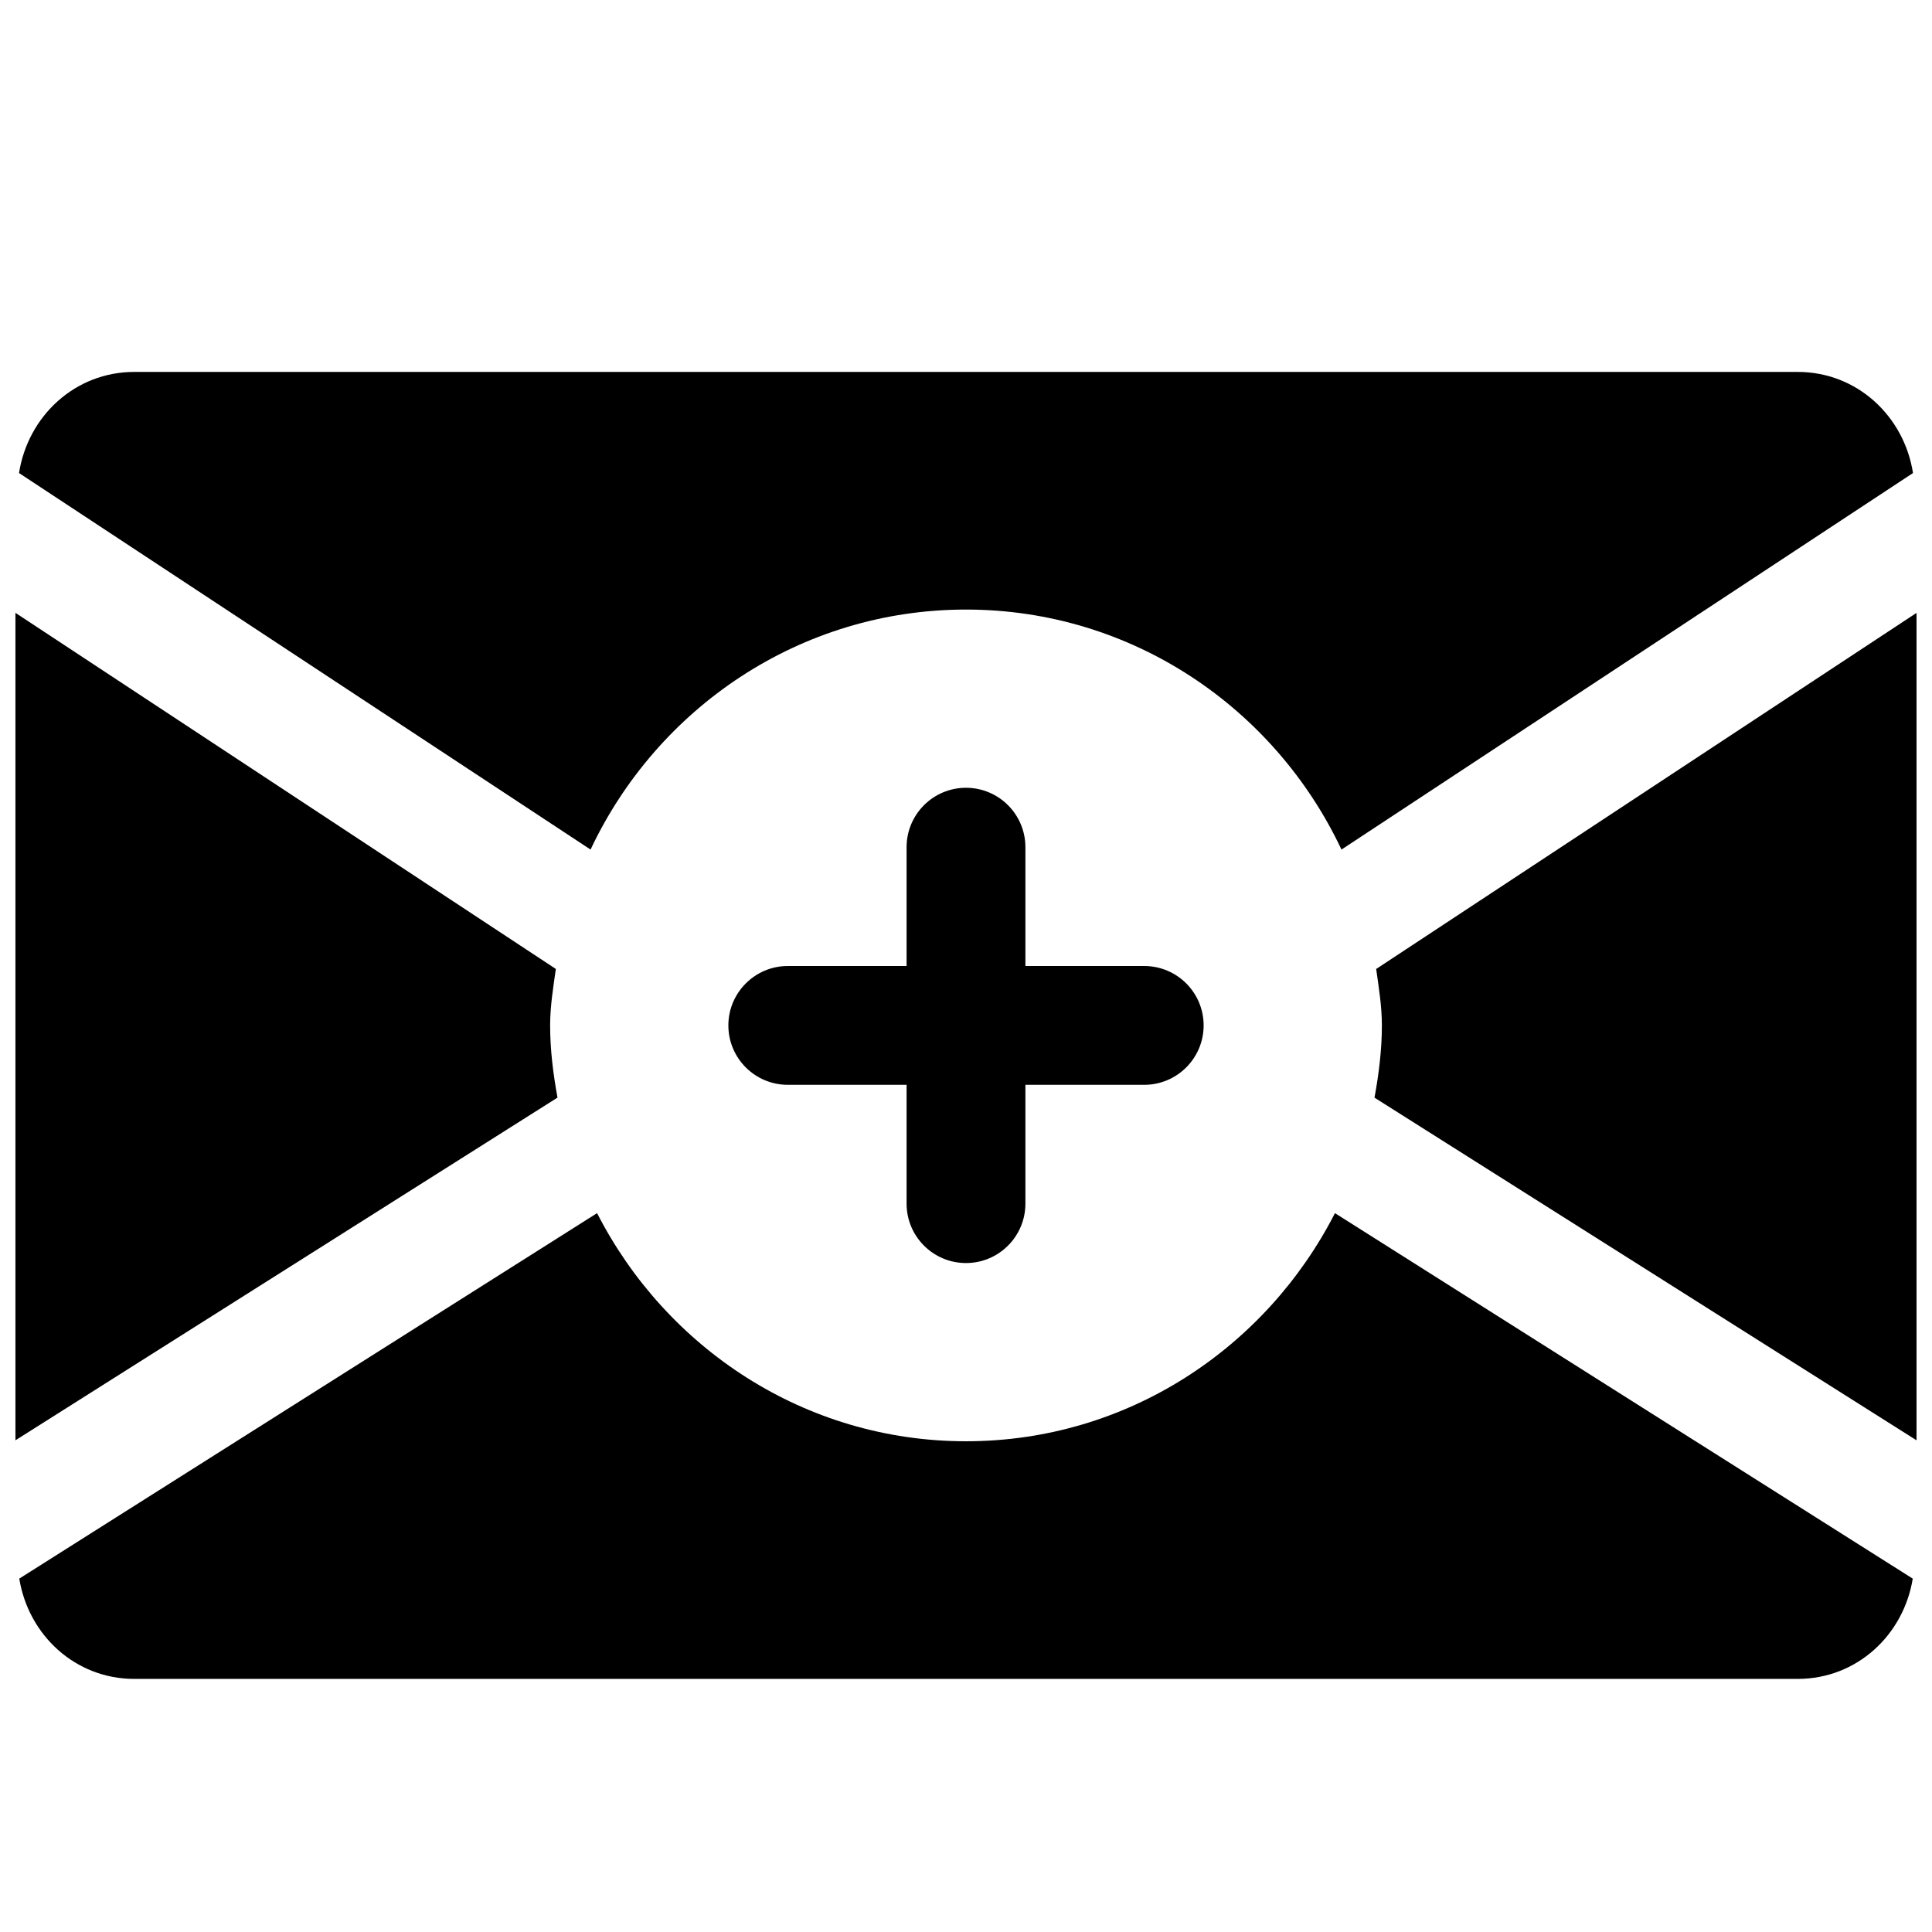
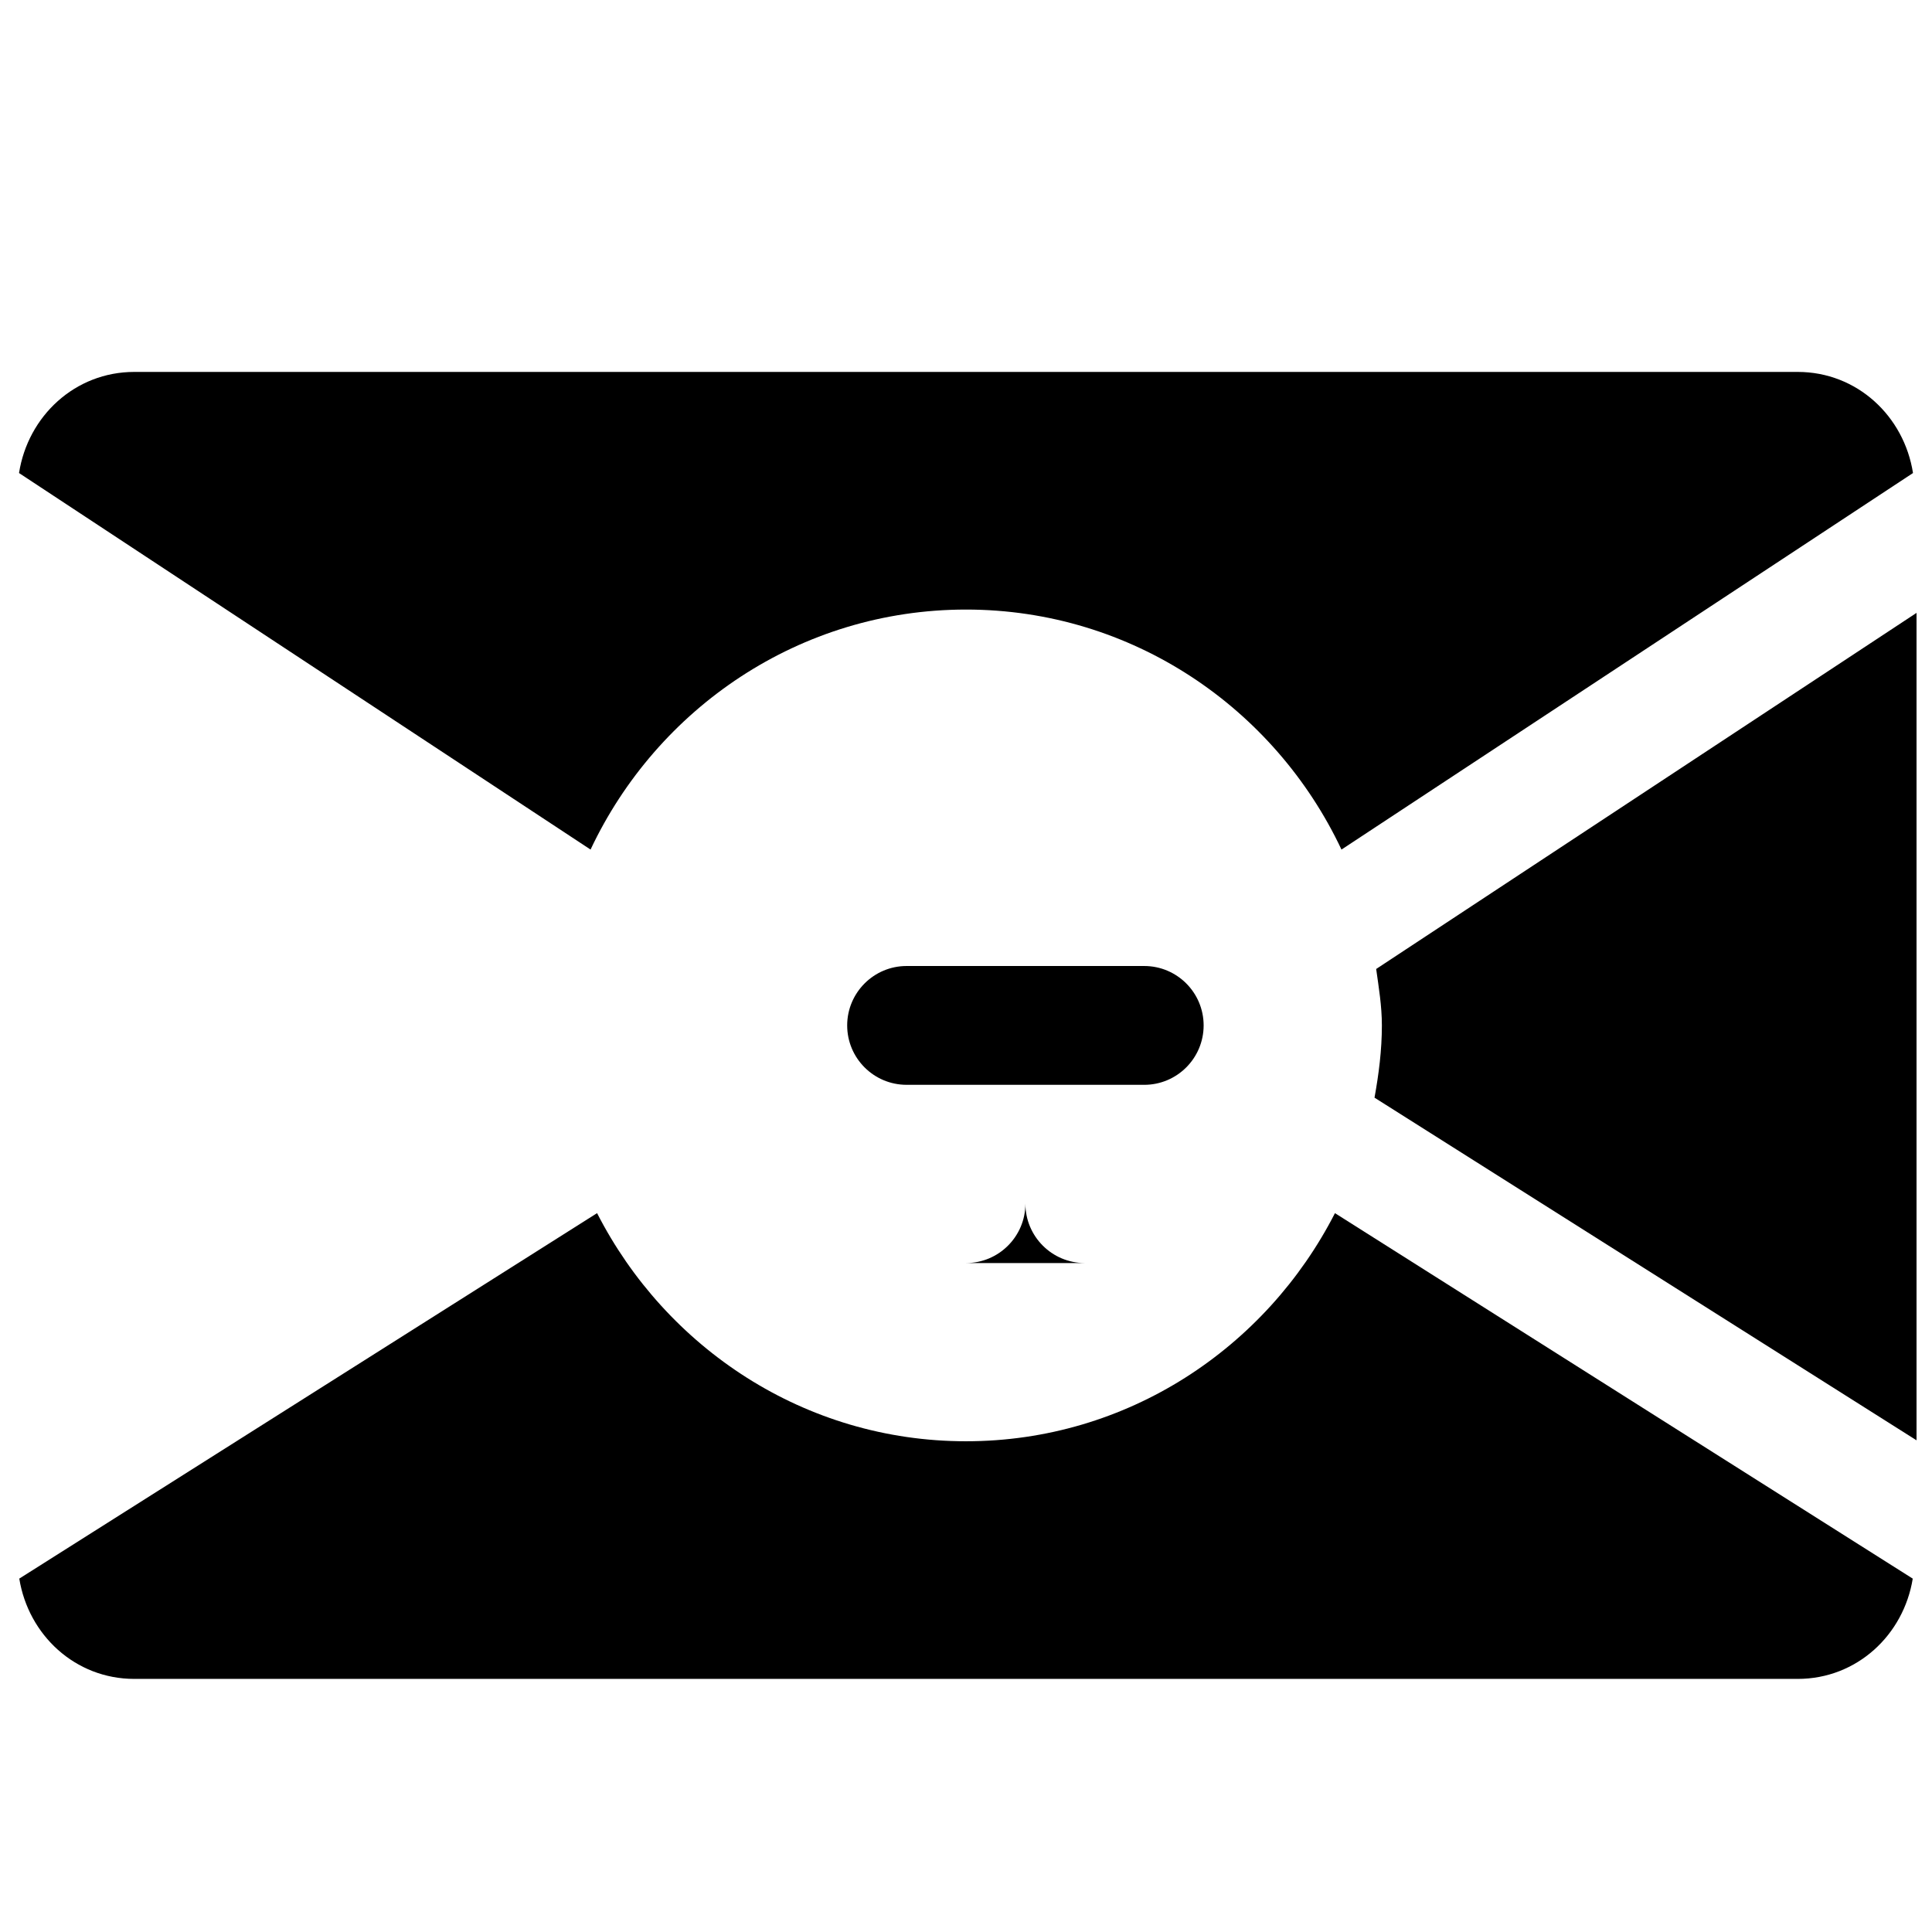
<svg xmlns="http://www.w3.org/2000/svg" width="800px" height="800px" version="1.1" viewBox="144 144 512 512">
  <defs>
    <clipPath id="b">
-       <path d="m148.09 306h143.91v220h-143.91z" />
-     </clipPath>
+       </clipPath>
    <clipPath id="a">
      <path d="m508 306h143.9v220h-143.9z" />
    </clipPath>
  </defs>
  <path d="m400 305.54c44.051 0 81.867 26.168 99.504 63.605l151.46-99.785c-2.363-15.082-14.832-26.797-30.547-26.797h-440.83c-15.711 0-28.184 11.715-30.543 26.797l151.46 99.785c17.633-37.441 55.449-63.605 99.504-63.605z" />
  <g clip-path="url(#b)">
-     <path d="m289.79 415.74c0-5.133 0.82-10.012 1.512-14.957l-143.21-94.371v219.28l143.65-90.812c-1.133-6.231-1.953-12.59-1.953-19.141z" />
-   </g>
+     </g>
  <path d="m400 525.95c-42.762 0-79.508-24.75-97.77-60.457l-153.12 96.855c2.422 14.961 14.828 26.578 30.477 26.578h440.83c15.648 0 28.055-11.617 30.48-26.574l-153.12-96.855c-18.262 35.707-55.012 60.453-97.77 60.453z" />
  <g clip-path="url(#a)">
    <path d="m508.7 400.79c0.691 4.945 1.512 9.824 1.512 14.957 0 6.551-0.82 12.91-1.953 19.145l143.65 90.812v-219.29z" />
  </g>
-   <path d="m400 478.72c8.691 0 15.742-7.055 15.742-15.742v-31.488h31.488c8.691 0 15.746-7.055 15.746-15.746 0-8.691-7.055-15.742-15.746-15.742h-31.488v-31.488c0-8.691-7.055-15.742-15.742-15.742-8.691-0.004-15.746 7.051-15.746 15.742v31.488h-31.488c-8.691 0-15.742 7.082-15.742 15.742 0 8.691 7.055 15.742 15.742 15.742h31.488v31.492c0 8.688 7.055 15.742 15.746 15.742z" />
+   <path d="m400 478.72c8.691 0 15.742-7.055 15.742-15.742v-31.488h31.488c8.691 0 15.746-7.055 15.746-15.746 0-8.691-7.055-15.742-15.746-15.742h-31.488v-31.488v31.488h-31.488c-8.691 0-15.742 7.082-15.742 15.742 0 8.691 7.055 15.742 15.742 15.742h31.488v31.492c0 8.688 7.055 15.742 15.746 15.742z" />
</svg>